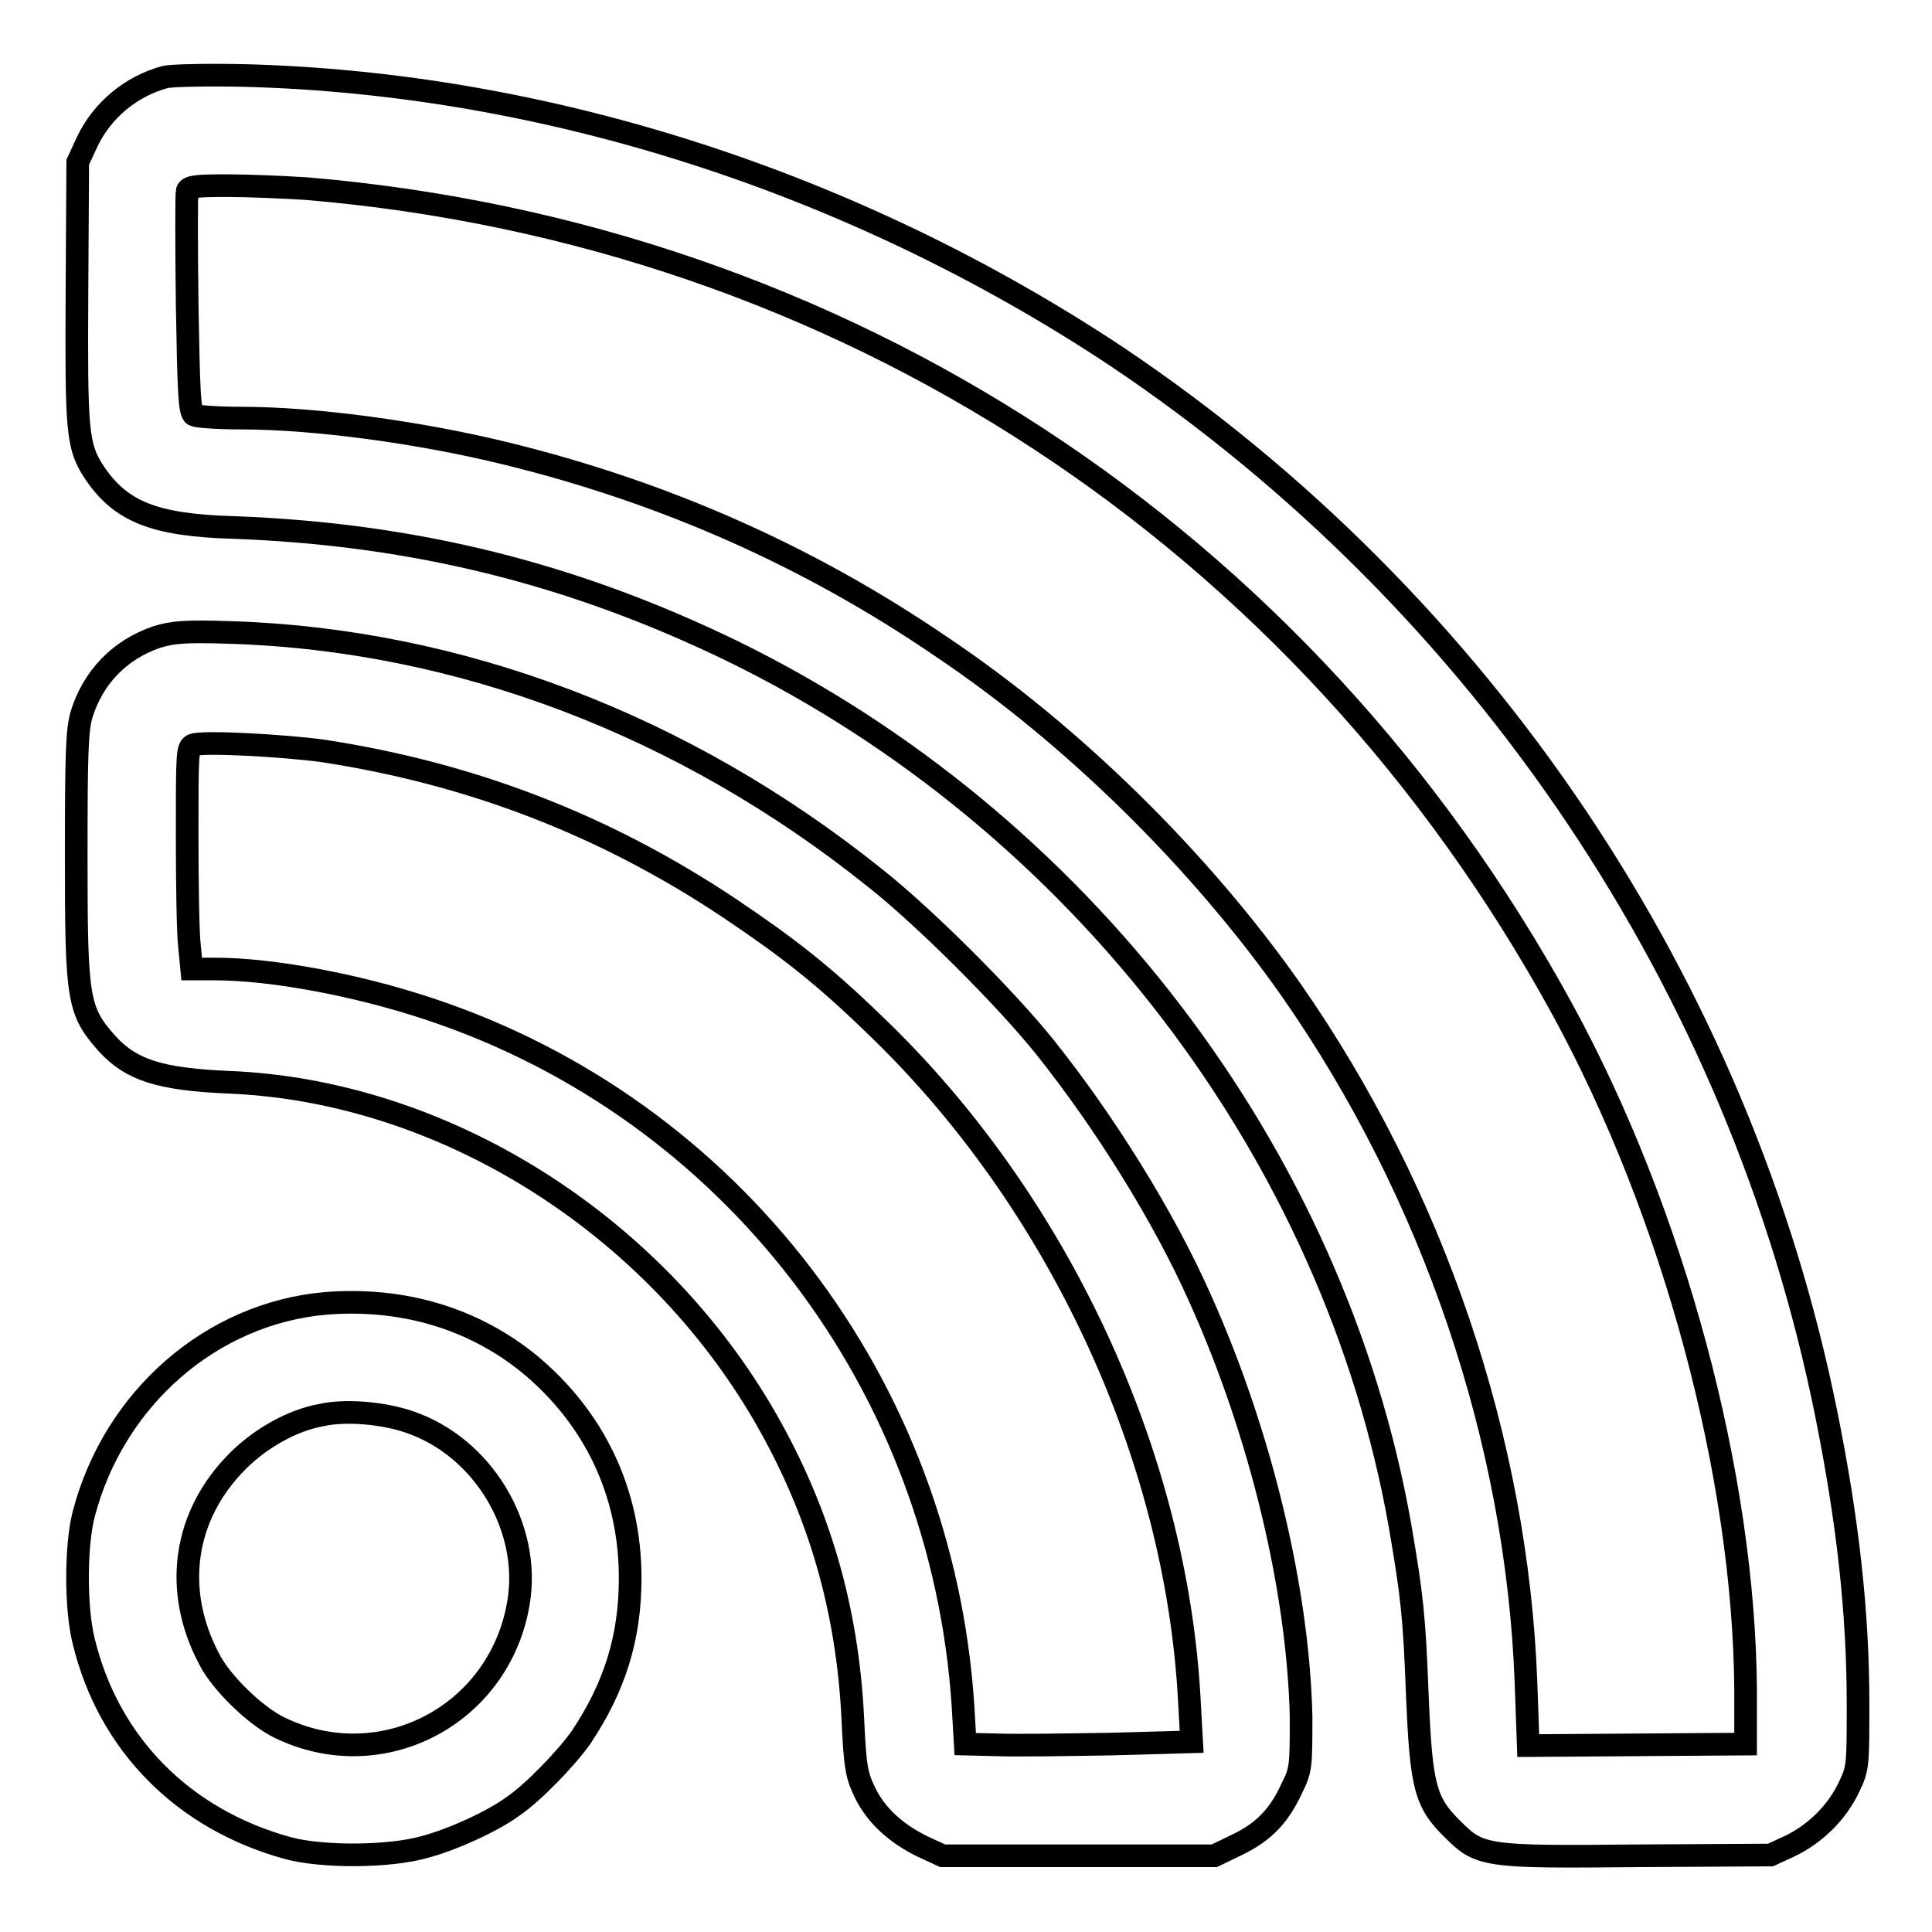
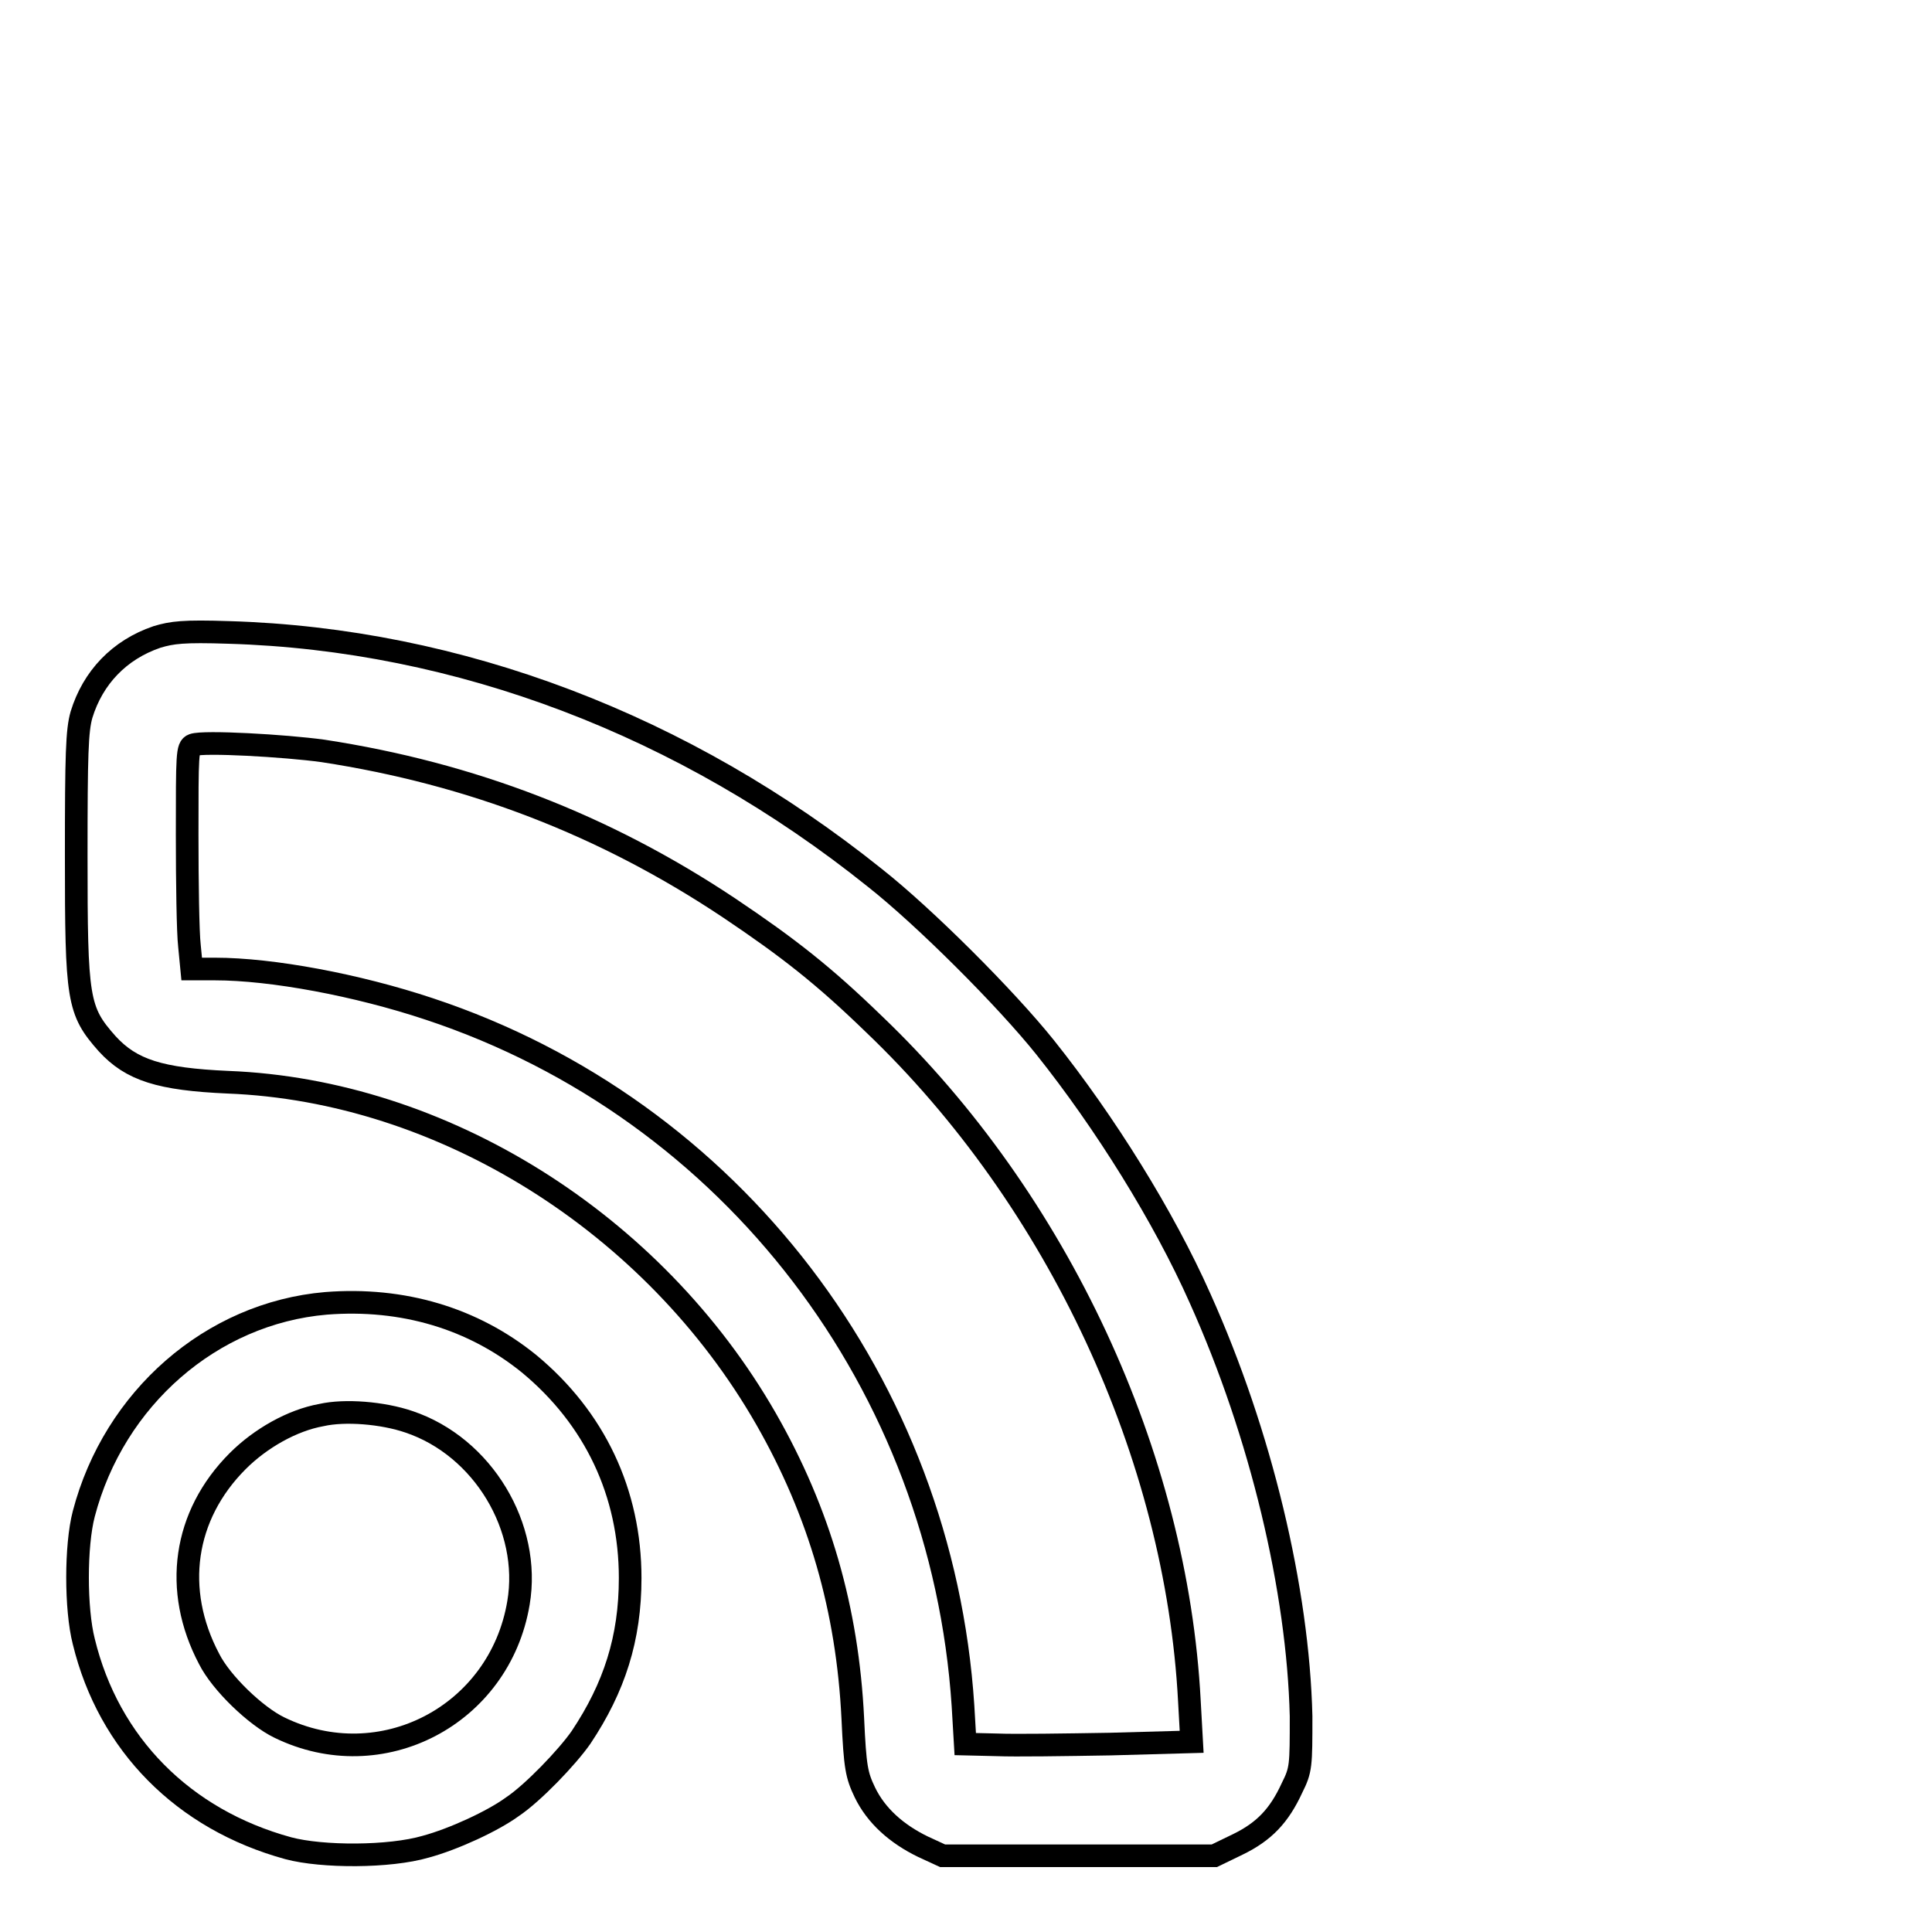
<svg xmlns="http://www.w3.org/2000/svg" version="1.1" x="0px" y="0px" viewBox="0 0 256 256" enable-background="new 0 0 256 256" xml:space="preserve">
  <g>
    <g>
      <g>
-         <path stroke-width="3" fill-opacity="0" stroke="#000000" d="M21.9,10.2c-4.5,1.2-8.4,4.4-10.4,8.7l-1.2,2.6l-0.1,17c-0.1,18.7,0,20.6,2.3,24.1c3.5,5.2,7.9,7,18.6,7.3c24,0.9,45,6.2,66,16.4c46,22.5,79.7,66.6,88.4,115.8c1.6,9.3,1.9,12,2.3,22.4c0.5,12.1,1,14.3,4.7,17.9c3.6,3.6,4.3,3.7,24.7,3.5l17.4-0.1l2.6-1.2c3.3-1.6,6.2-4.4,7.8-7.8c1.2-2.5,1.2-2.8,1.2-11.1c0-12.2-1.4-24.4-4.2-38.3c-11.4-56.8-45.6-107.7-94.1-140.2C113.2,24.2,72.4,11,32.2,10C27.4,9.9,22.8,10,21.9,10.2z M40.7,25c70.8,6,132,46,166.3,108.7c14.8,27.1,24.1,61.8,24.3,90.2l0,7.2l-14.4,0.1l-14.4,0.1l-0.3-8.4c-1.2-31.9-12.2-64.6-31.1-91.7c-12-17.1-29-33.9-46.5-45.6C107,73.6,87.9,65.2,67.1,60.1c-11.4-2.8-25.3-4.7-35.2-4.7c-3,0-5.8-0.2-6.2-0.4c-0.6-0.4-0.7-3.1-0.9-14.7c-0.1-7.9-0.1-14.7,0-15c0.2-0.6,1.2-0.7,5.3-0.7C32.9,24.6,37.6,24.8,40.7,25z" />
        <path stroke-width="3" fill-opacity="0" stroke="#000000" d="M20.8,84.4c-5,1.7-8.5,5.4-10,10.3c-0.6,2.1-0.7,5.2-0.7,18.7c0,19.1,0.2,20.5,4.1,24.9c3.2,3.5,7,4.7,16,5.1c28.4,1.1,56.4,18.6,71.3,44.6c7.1,12.4,10.8,25.3,11.5,39.7c0.3,6.5,0.5,7.5,1.6,9.8c1.5,3.1,4.2,5.5,7.7,7.2l2.6,1.2h18h18l3.1-1.5c3.5-1.7,5.5-3.8,7.2-7.5c1.2-2.4,1.2-2.9,1.2-9.5C172,210.7,167.1,190,159,172c-4.8-10.8-12.6-23.3-20.5-33.2c-5.2-6.5-16-17.3-22.6-22.5C90.7,96.1,60.8,84.7,30.3,83.8C24.3,83.6,22.8,83.8,20.8,84.4z M42.8,99.5c19.6,3,37.3,9.8,53.8,20.8c7.9,5.3,12.6,9,19.2,15.4c24.4,23.3,40.1,57.2,41.8,89.7l0.3,5.4l-10.8,0.3c-6,0.1-12.6,0.2-15,0.1l-4.2-0.1l-0.3-5.1c-2.8-42.5-30.6-79-70.7-92.3c-9.6-3.2-20.9-5.3-28.4-5.3h-3.1l-0.3-3.1c-0.2-1.7-0.3-8.3-0.3-14.7c0-10.7,0-11.6,0.8-11.9C27,98.2,37.7,98.8,42.8,99.5z" />
        <path stroke-width="3" fill-opacity="0" stroke="#000000" d="M43.2,172.7C28,174,15.1,185.3,11.1,200.6c-1.1,4.2-1.1,12.6,0,16.9c3.3,13.6,13.2,23.6,27.1,27.4c4.5,1.2,13.4,1.2,18.2-0.2c3.7-1,8.9-3.4,11.5-5.3c2.7-1.8,7.3-6.6,9.1-9.2c4.4-6.6,6.5-13.1,6.5-21.1c0-11.3-4.7-21.2-13.4-28.4C62.7,174.7,53.4,171.9,43.2,172.7z M54.2,188.4c9.8,3.3,16.2,14,14.5,24c-2.5,14.9-18.2,23.1-31.7,16.5c-3.1-1.5-7.7-5.9-9.3-9.1c-4.8-9.1-3.4-19,3.8-26.2c3-3,7.2-5.4,11.1-6.1C45.7,186.8,50.7,187.2,54.2,188.4z" />
      </g>
    </g>
  </g>
</svg>